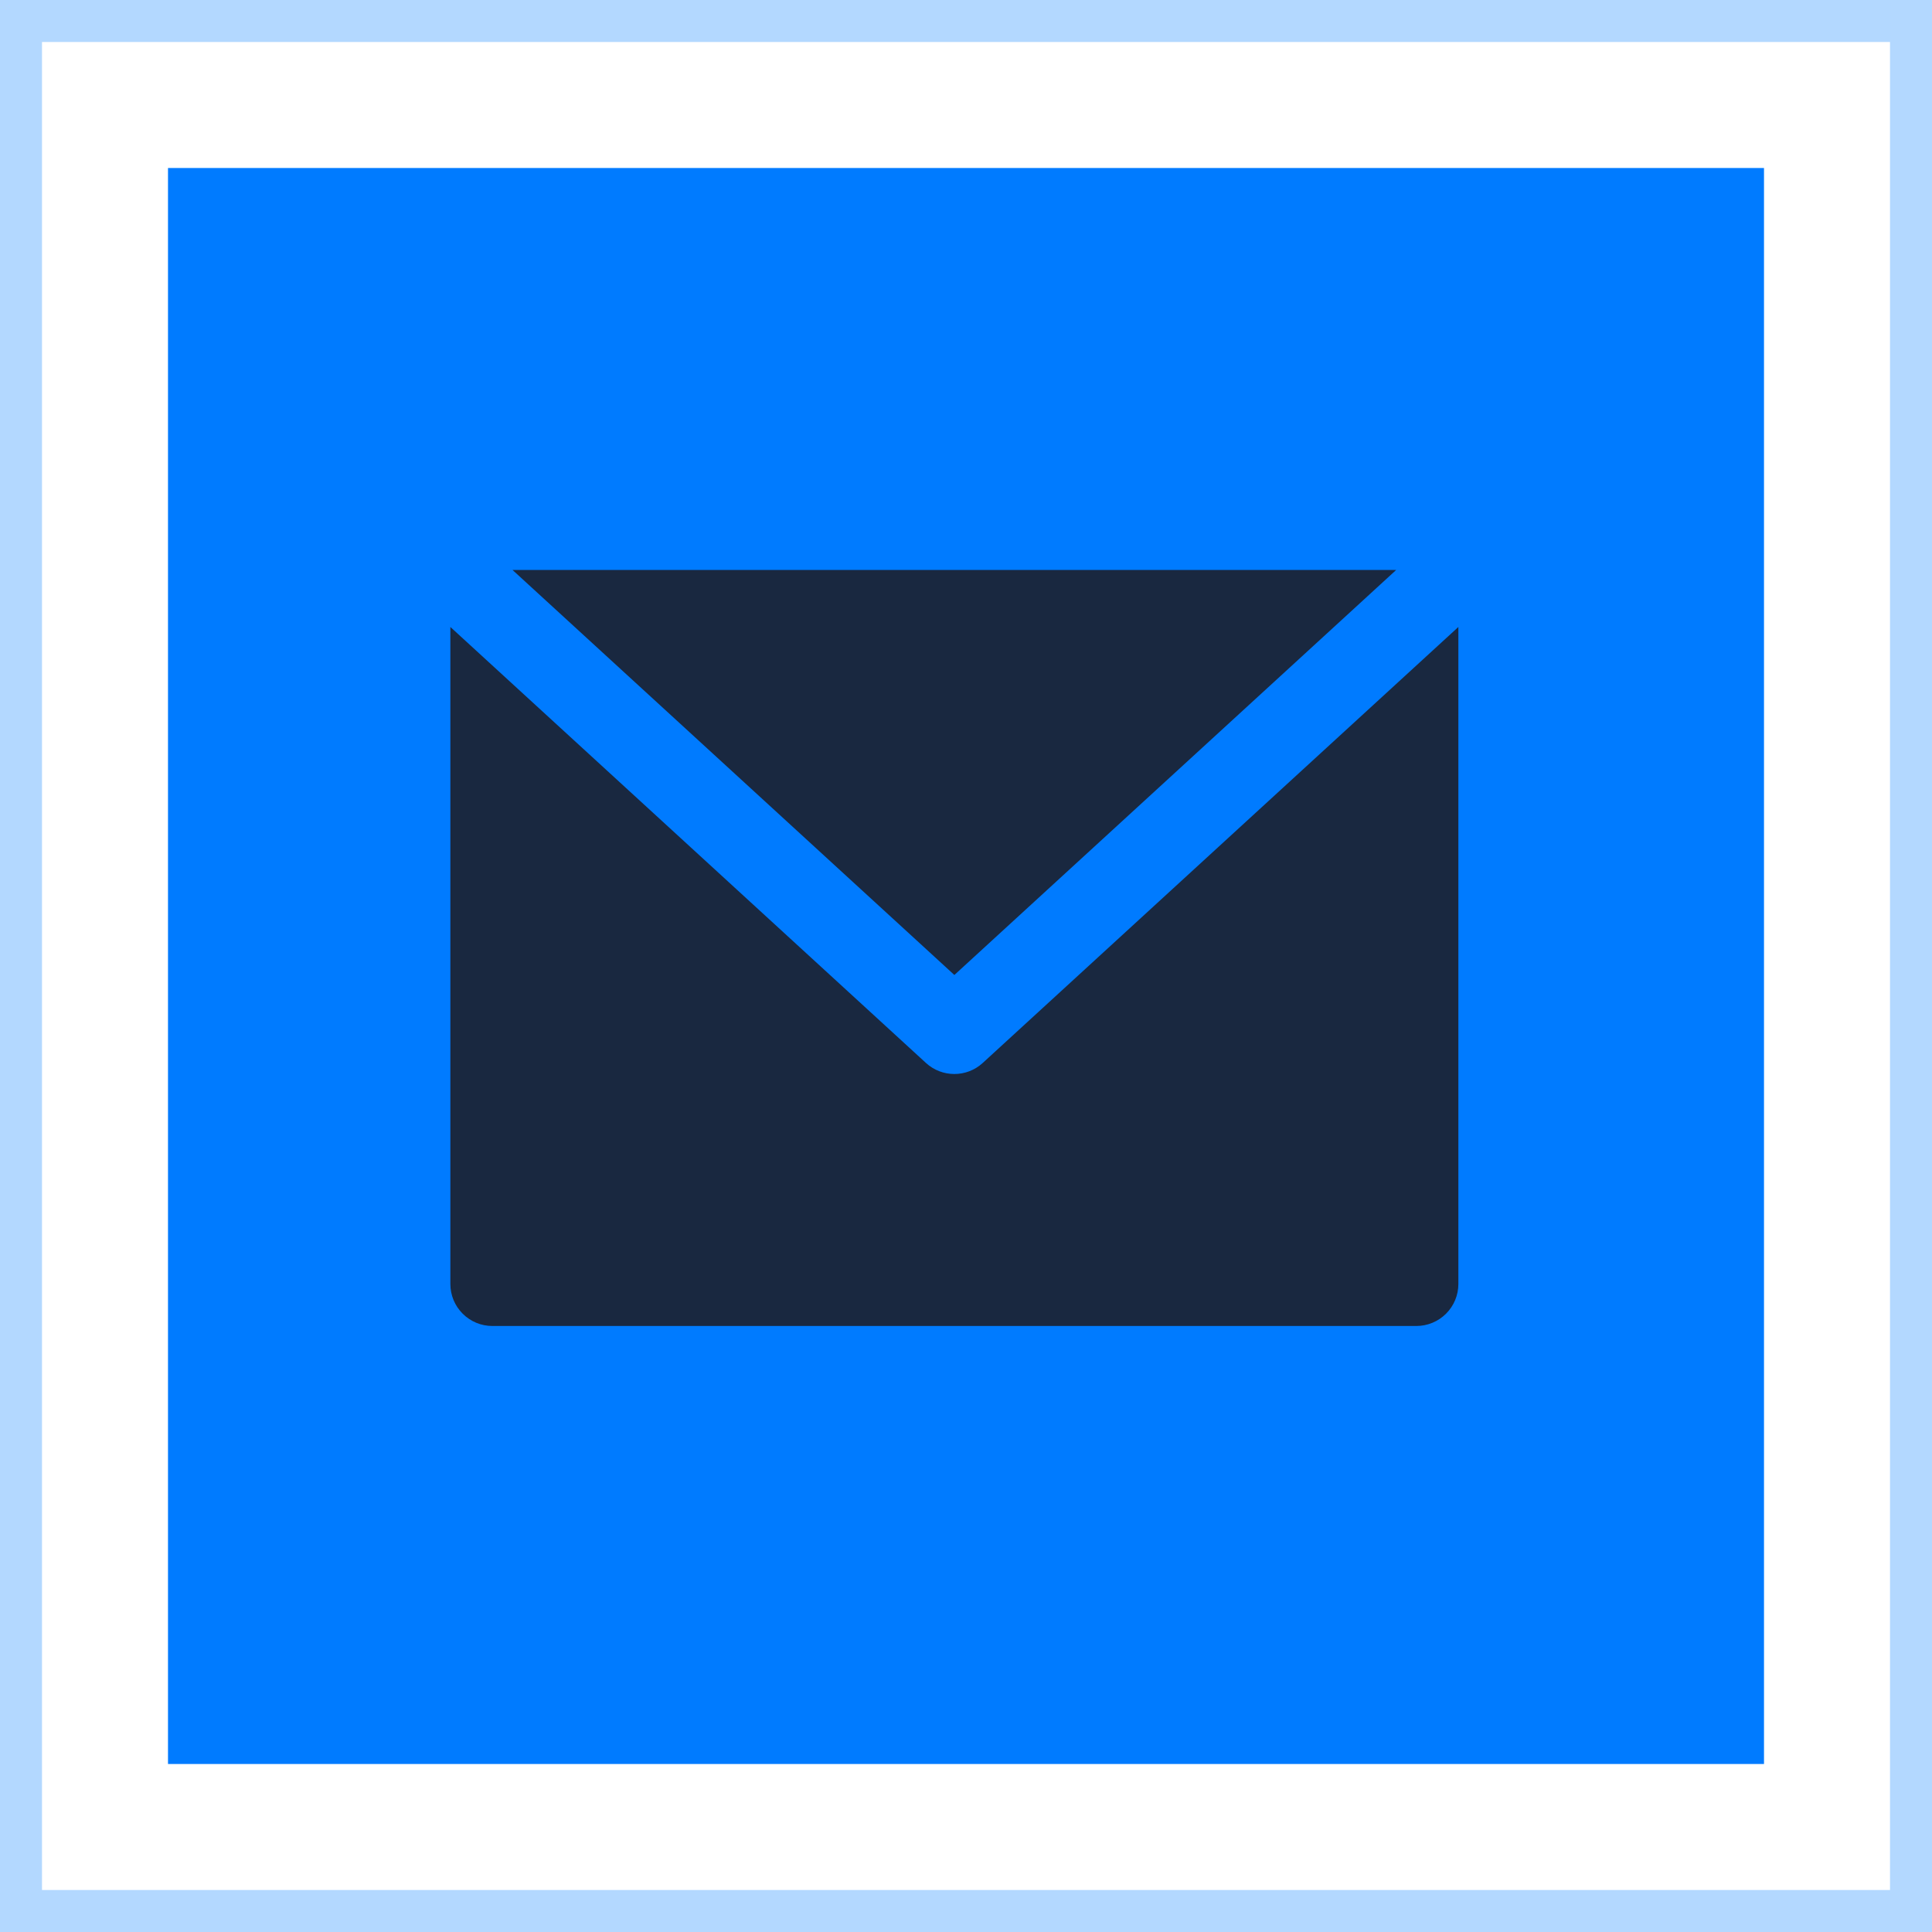
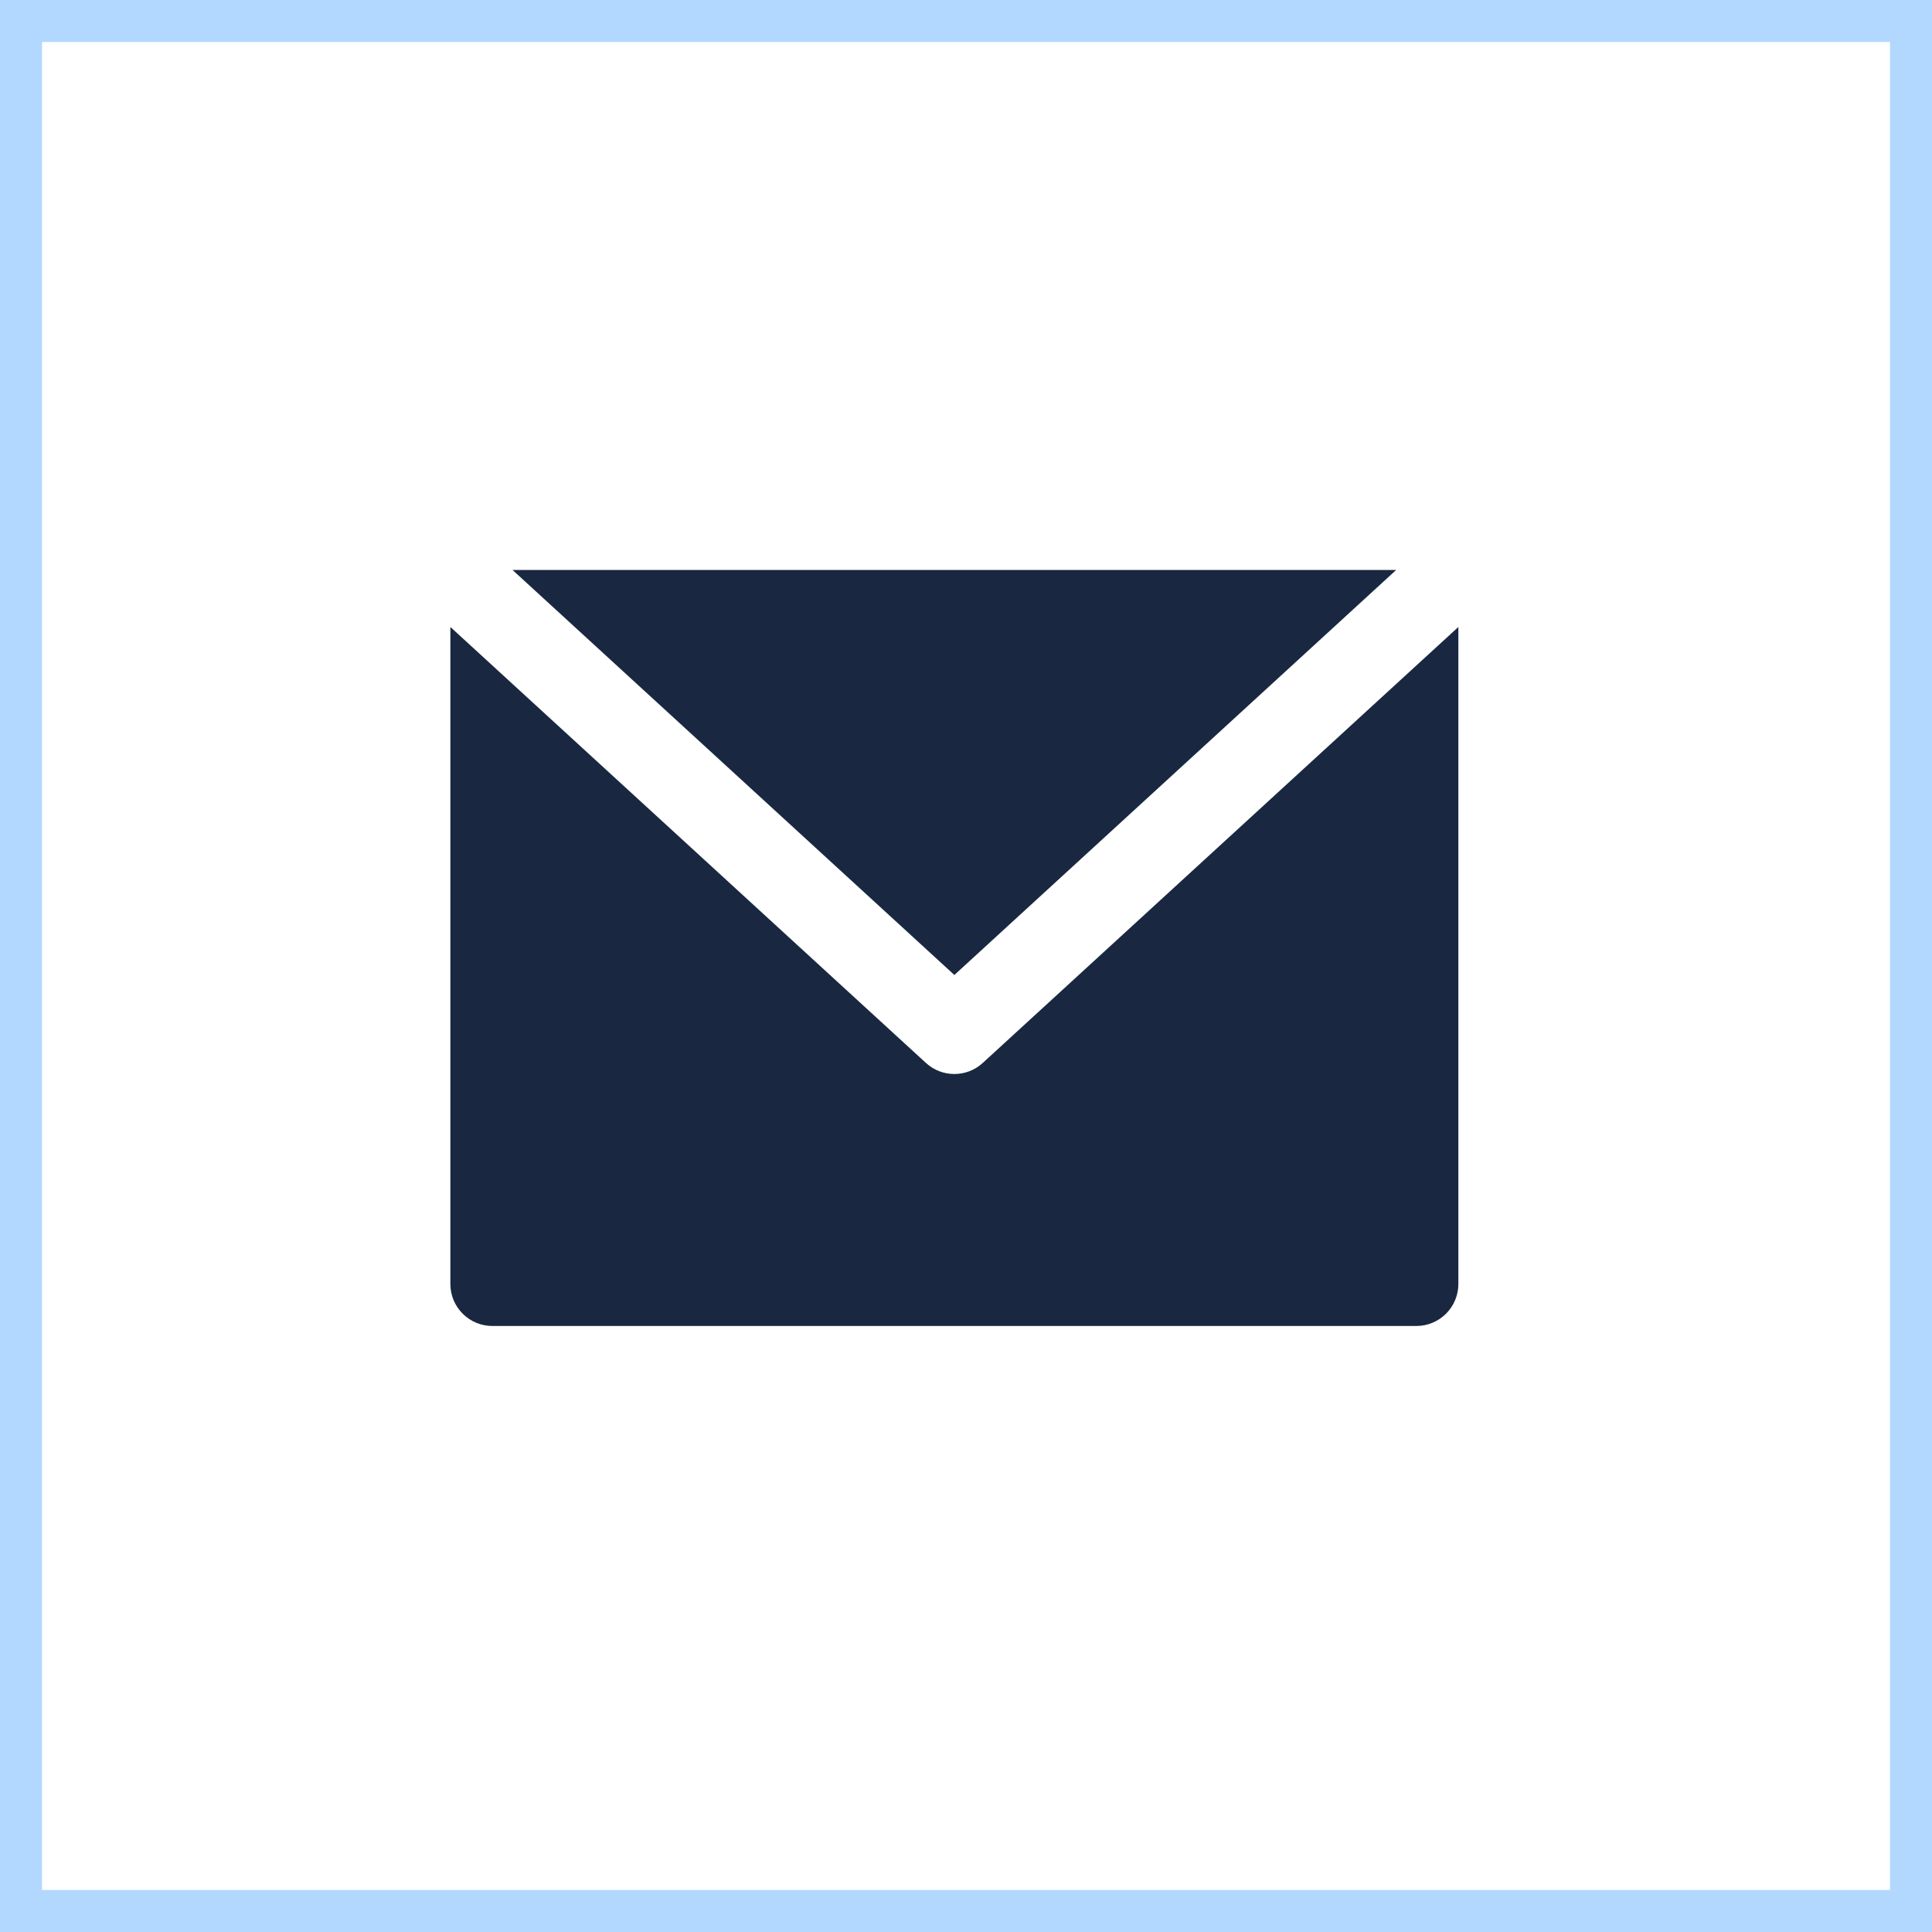
<svg xmlns="http://www.w3.org/2000/svg" width="46" height="46" viewBox="0 0 46 46" fill="none">
-   <rect x="4" y="4" width="38" height="38" fill="#007BFF" />
-   <path d="M34.723 30.571C34.723 30.837 34.617 31.091 34.43 31.278C34.242 31.466 33.988 31.571 33.723 31.571H11.723C11.457 31.571 11.203 31.466 11.016 31.278C10.828 31.091 10.723 30.837 10.723 30.571V14.928L22.047 25.309C22.429 25.659 23.016 25.659 23.398 25.309L34.723 14.928V30.571ZM22.723 23.214L12.203 13.571H33.242L22.723 23.214Z" fill="#192840" />
+   <path d="M34.723 30.571C34.723 30.837 34.617 31.091 34.43 31.278C34.242 31.466 33.988 31.571 33.723 31.571H11.723C11.457 31.571 11.203 31.466 11.016 31.278C10.828 31.091 10.723 30.837 10.723 30.571V14.928L22.047 25.309C22.429 25.659 23.016 25.659 23.398 25.309L34.723 14.928V30.571ZM22.723 23.214L12.203 13.571H33.242Z" fill="#192840" />
  <rect x="0.5" y="0.5" width="45" height="45" stroke="#007BFF" stroke-opacity="0.3" />
</svg>